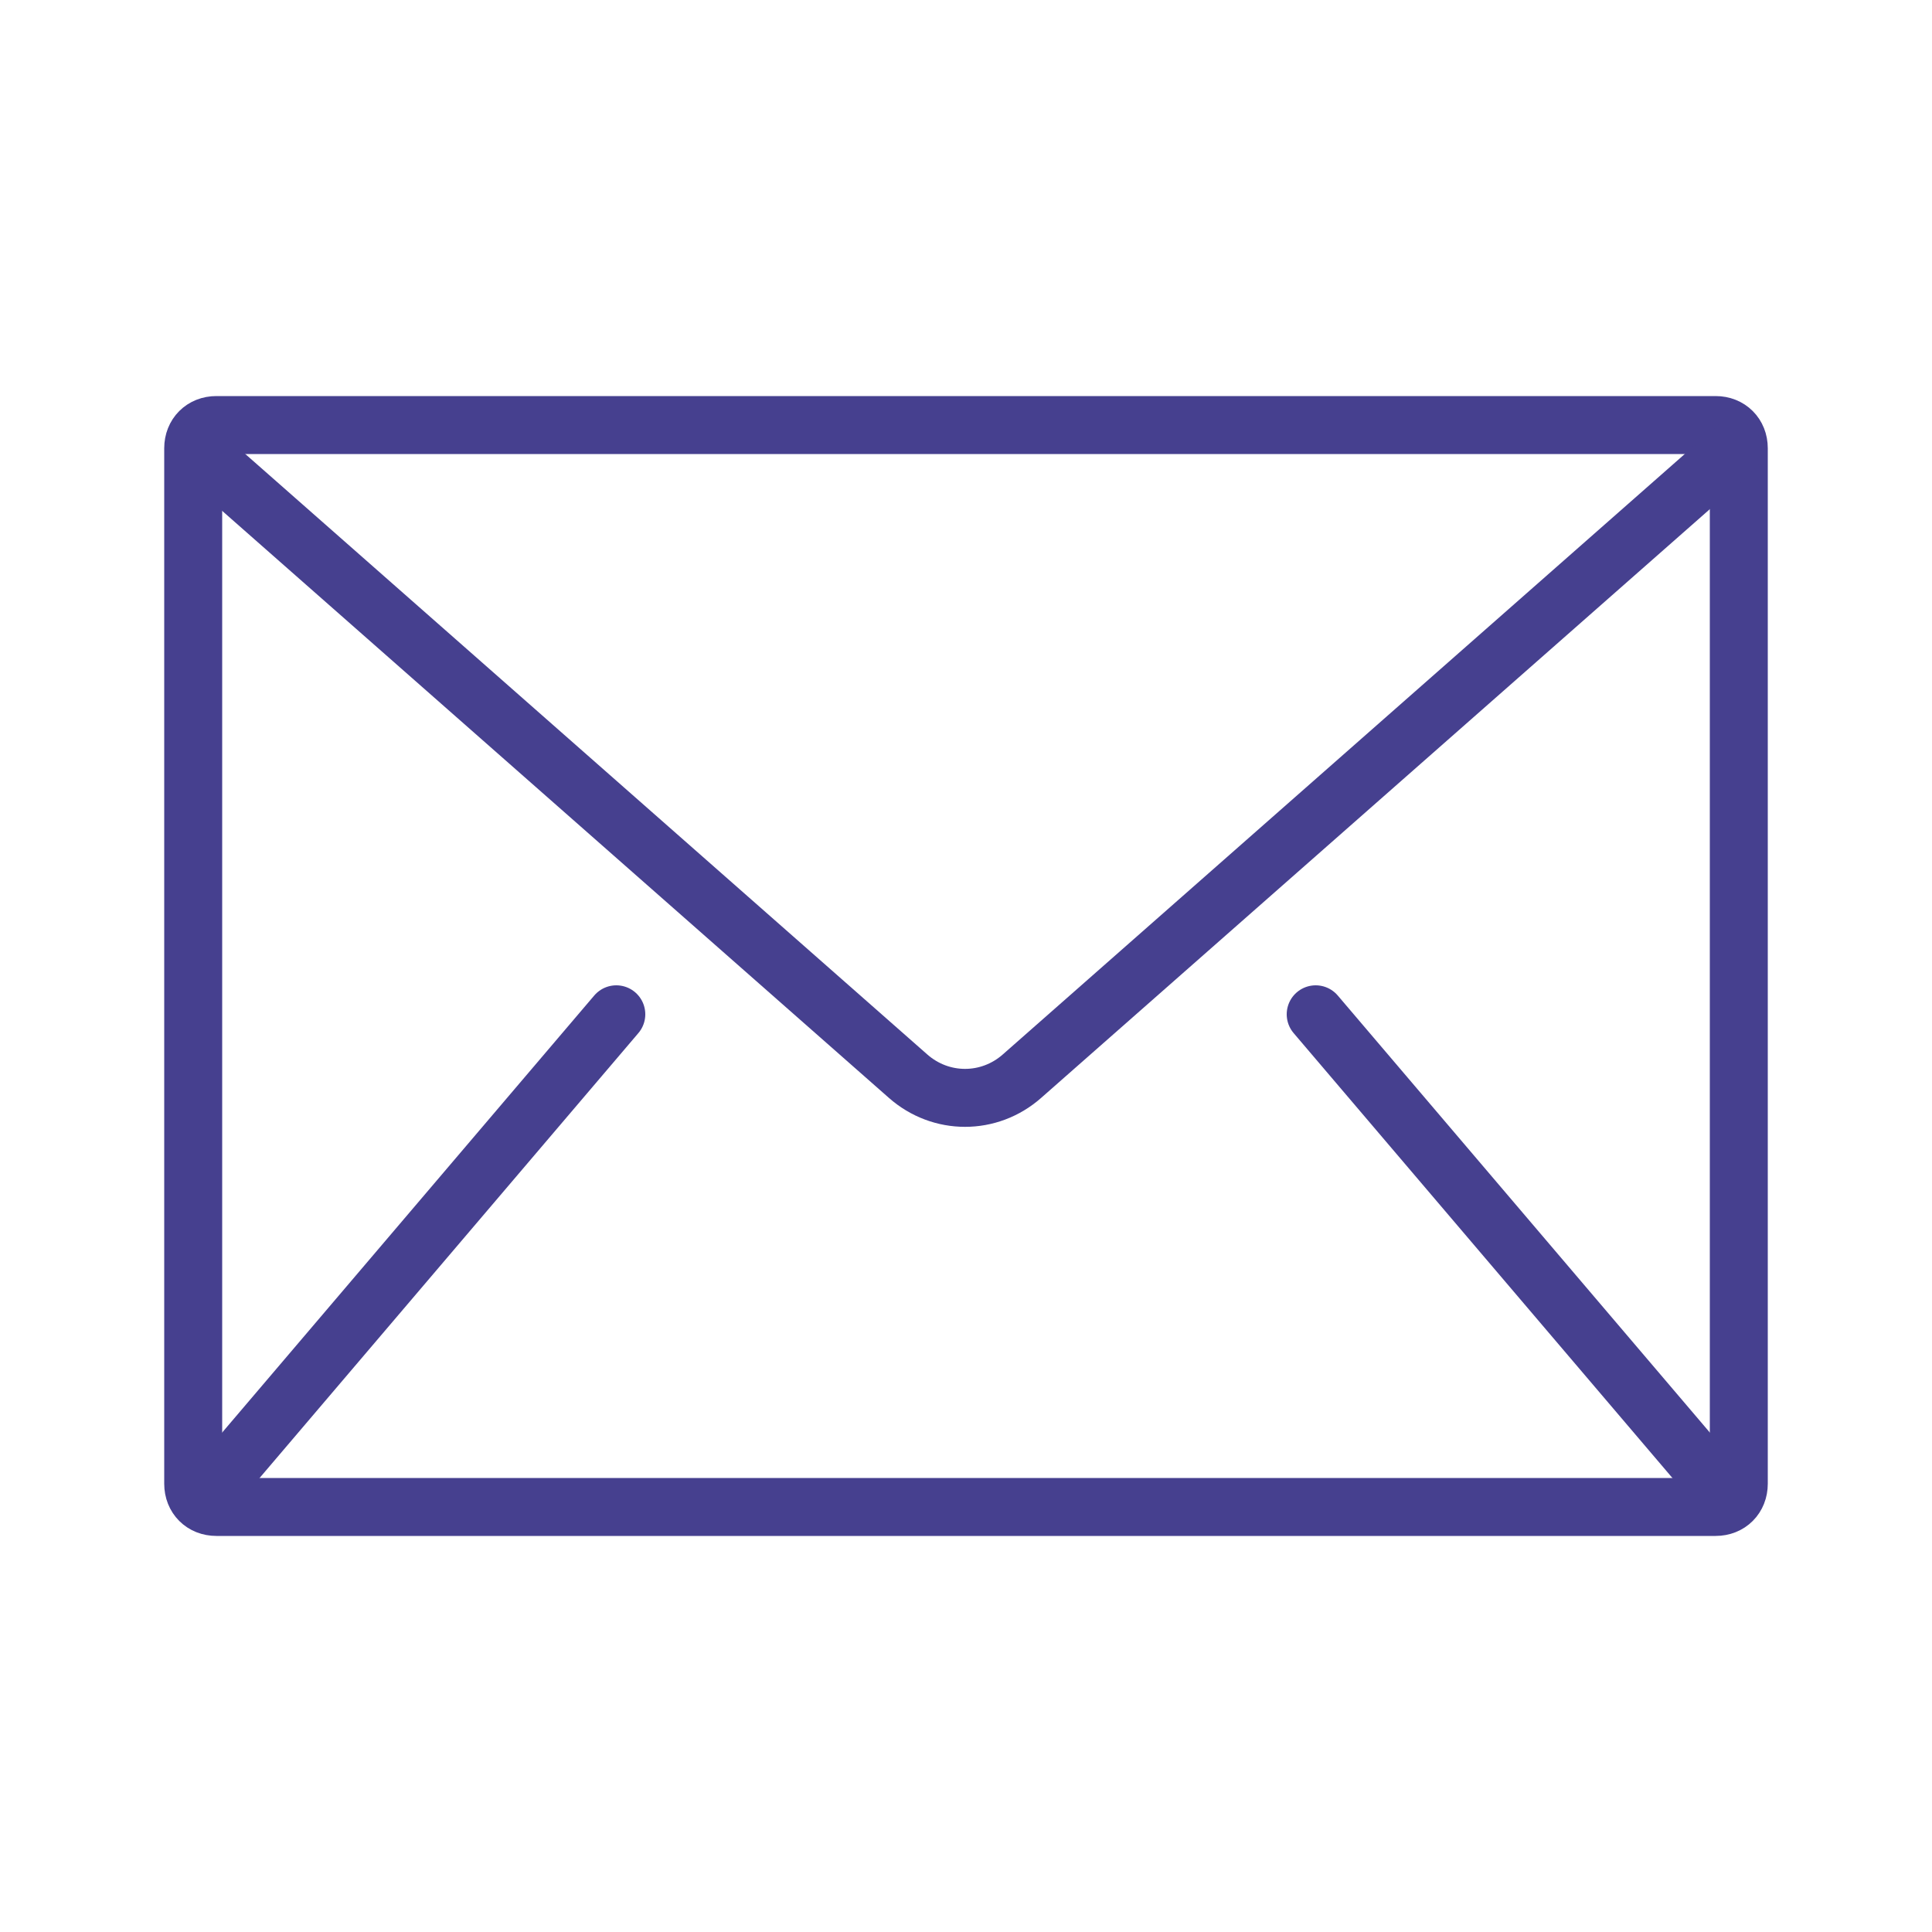
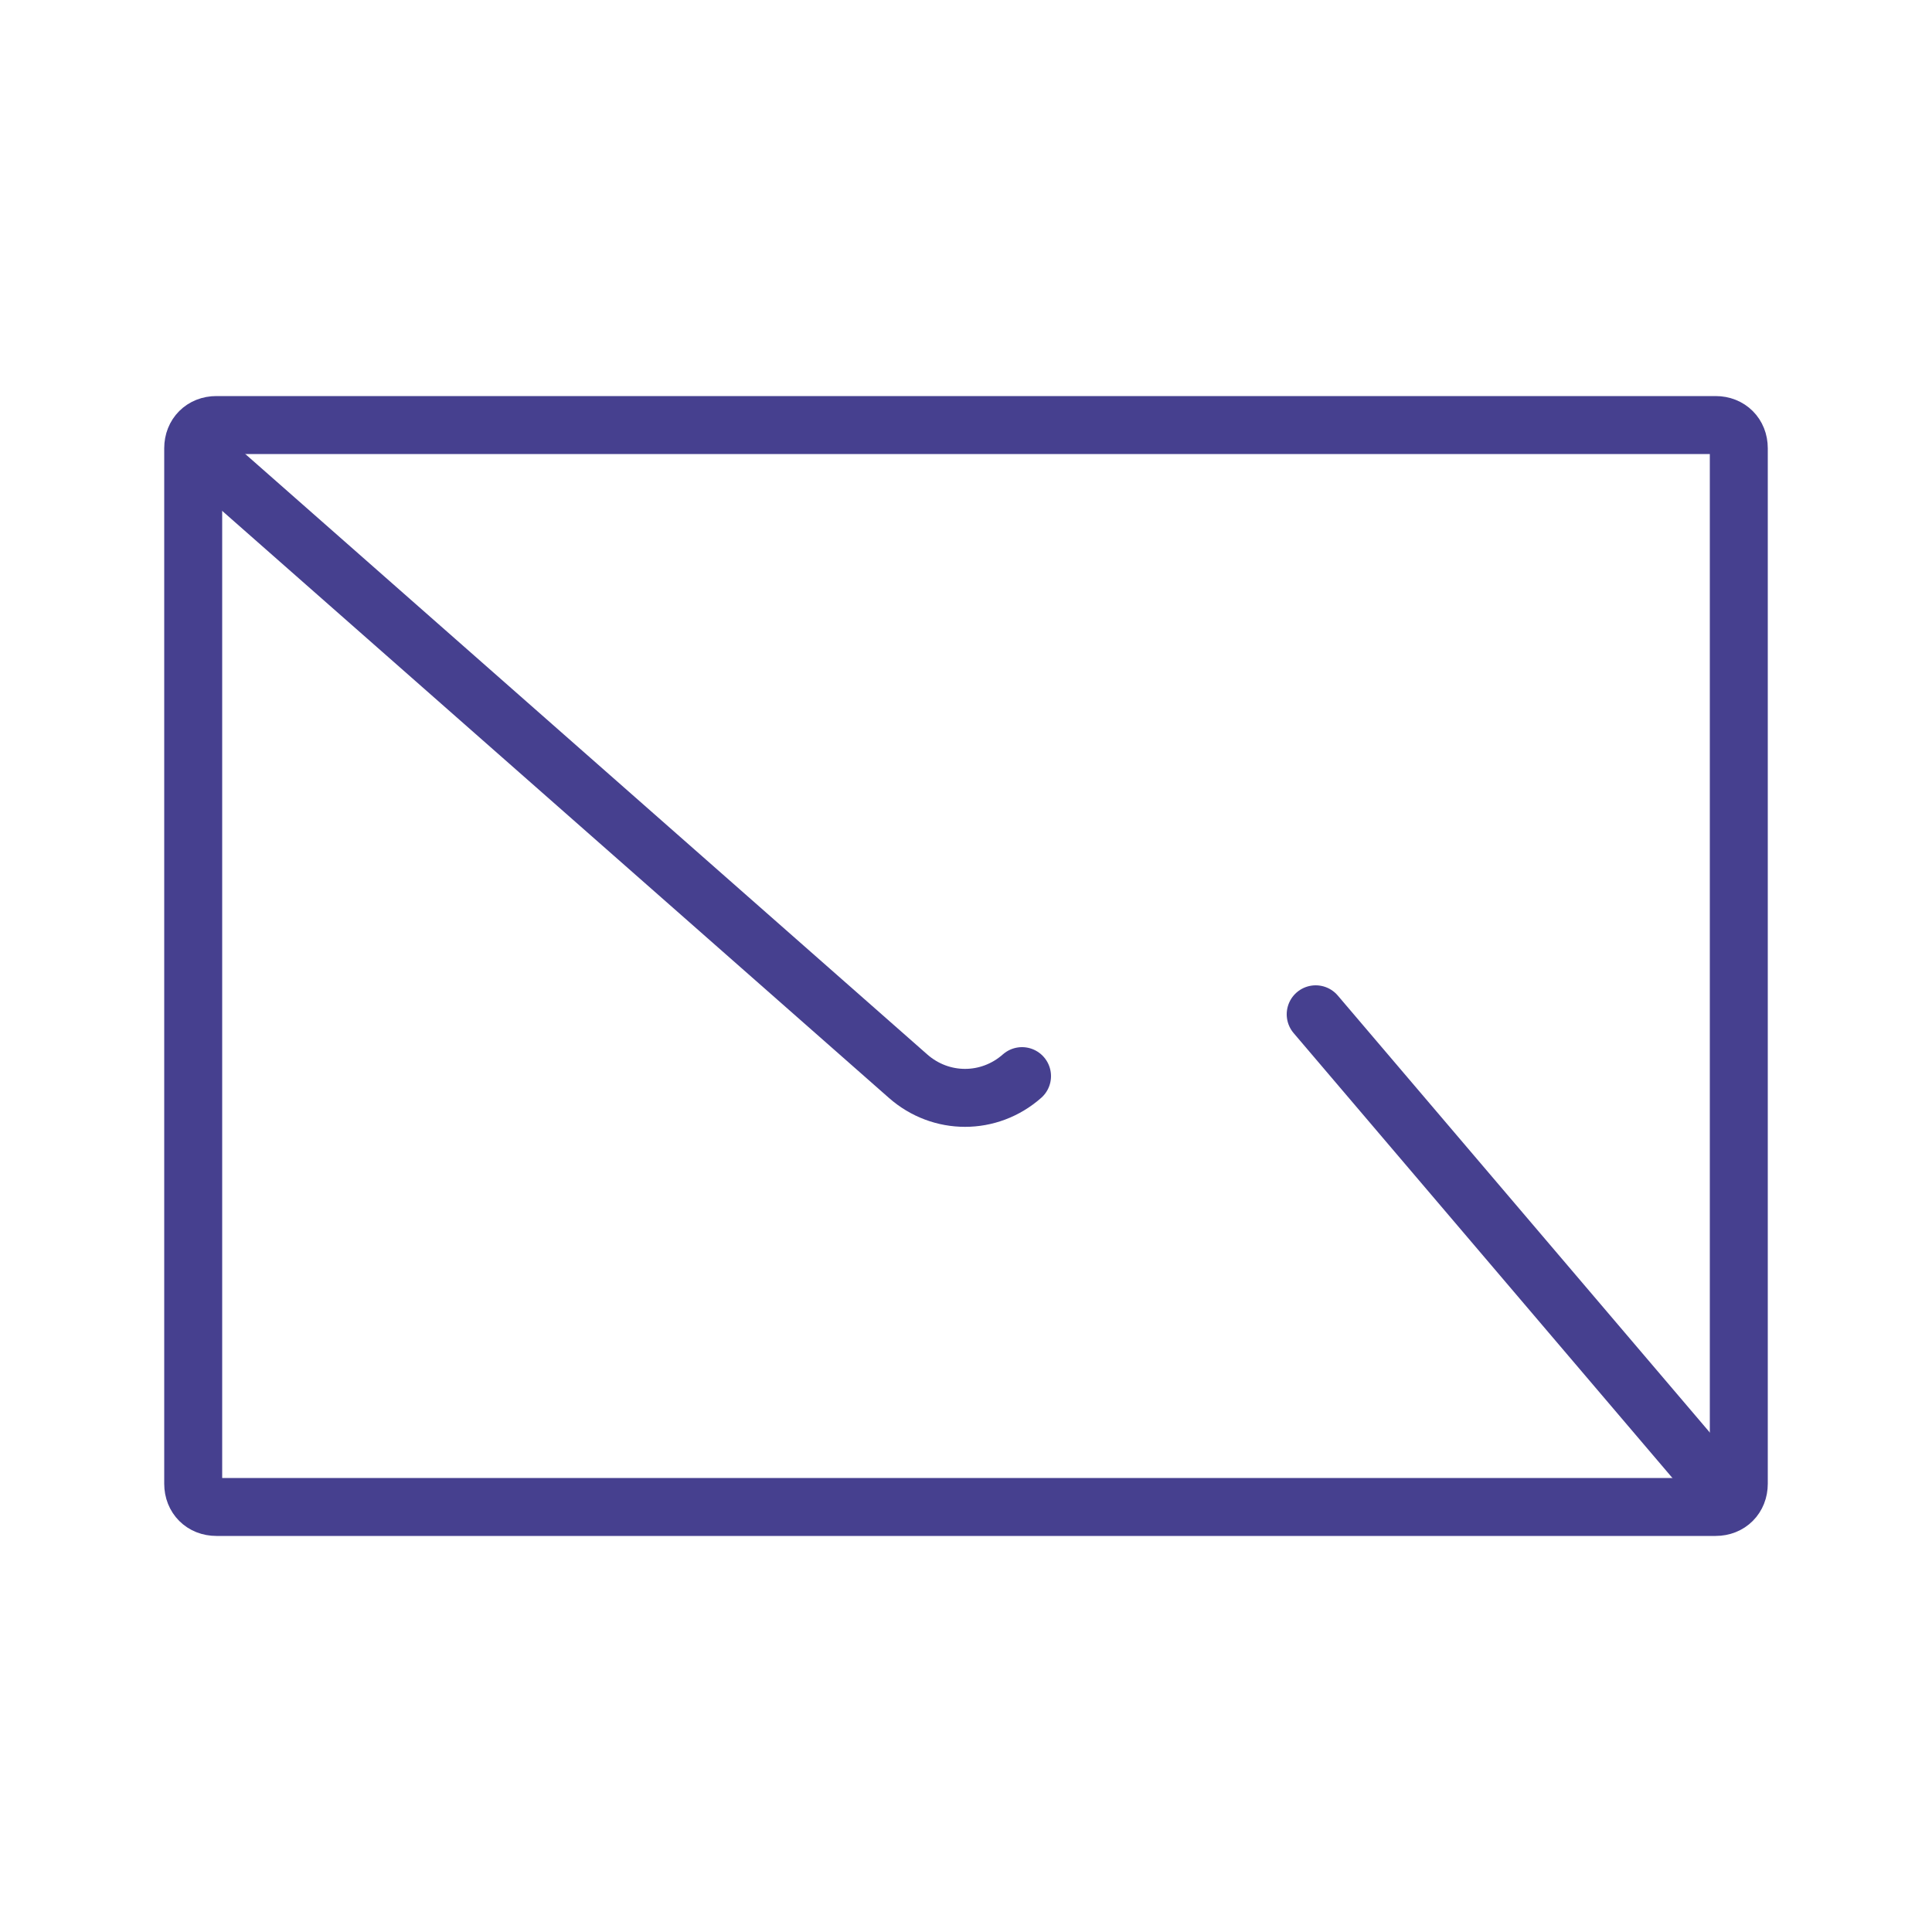
<svg xmlns="http://www.w3.org/2000/svg" version="1.1" id="_レイヤー_2" x="0px" y="0px" viewBox="0 0 100 100" style="enable-background:new 0 0 100 100;" xml:space="preserve">
  <style type="text/css">
	.st0{fill:none;stroke:#46408F;stroke-width:3;stroke-linecap:round;stroke-miterlimit:10;}
</style>
  <g id="_アイコン類">
    <g>
      <path class="st0" d="M11.2,22h77.6c0.7,0,1.2,0.5,1.2,1.2v53.6c0,0.7-0.5,1.2-1.2,1.2H11.2c-0.7,0-1.2-0.5-1.2-1.2V23.2    C10,22.5,10.5,22,11.2,22z" />
-       <path class="st0" d="M10.2,23.3l36.8,32.4c1.7,1.5,4.2,1.5,5.9,0l36.8-32.4" />
-       <line class="st0" x1="10.7" y1="77.4" x2="31.9" y2="52.5" />
+       <path class="st0" d="M10.2,23.3l36.8,32.4c1.7,1.5,4.2,1.5,5.9,0" />
      <line class="st0" x1="89.3" y1="77.4" x2="68.1" y2="52.5" />
    </g>
  </g>
</svg>